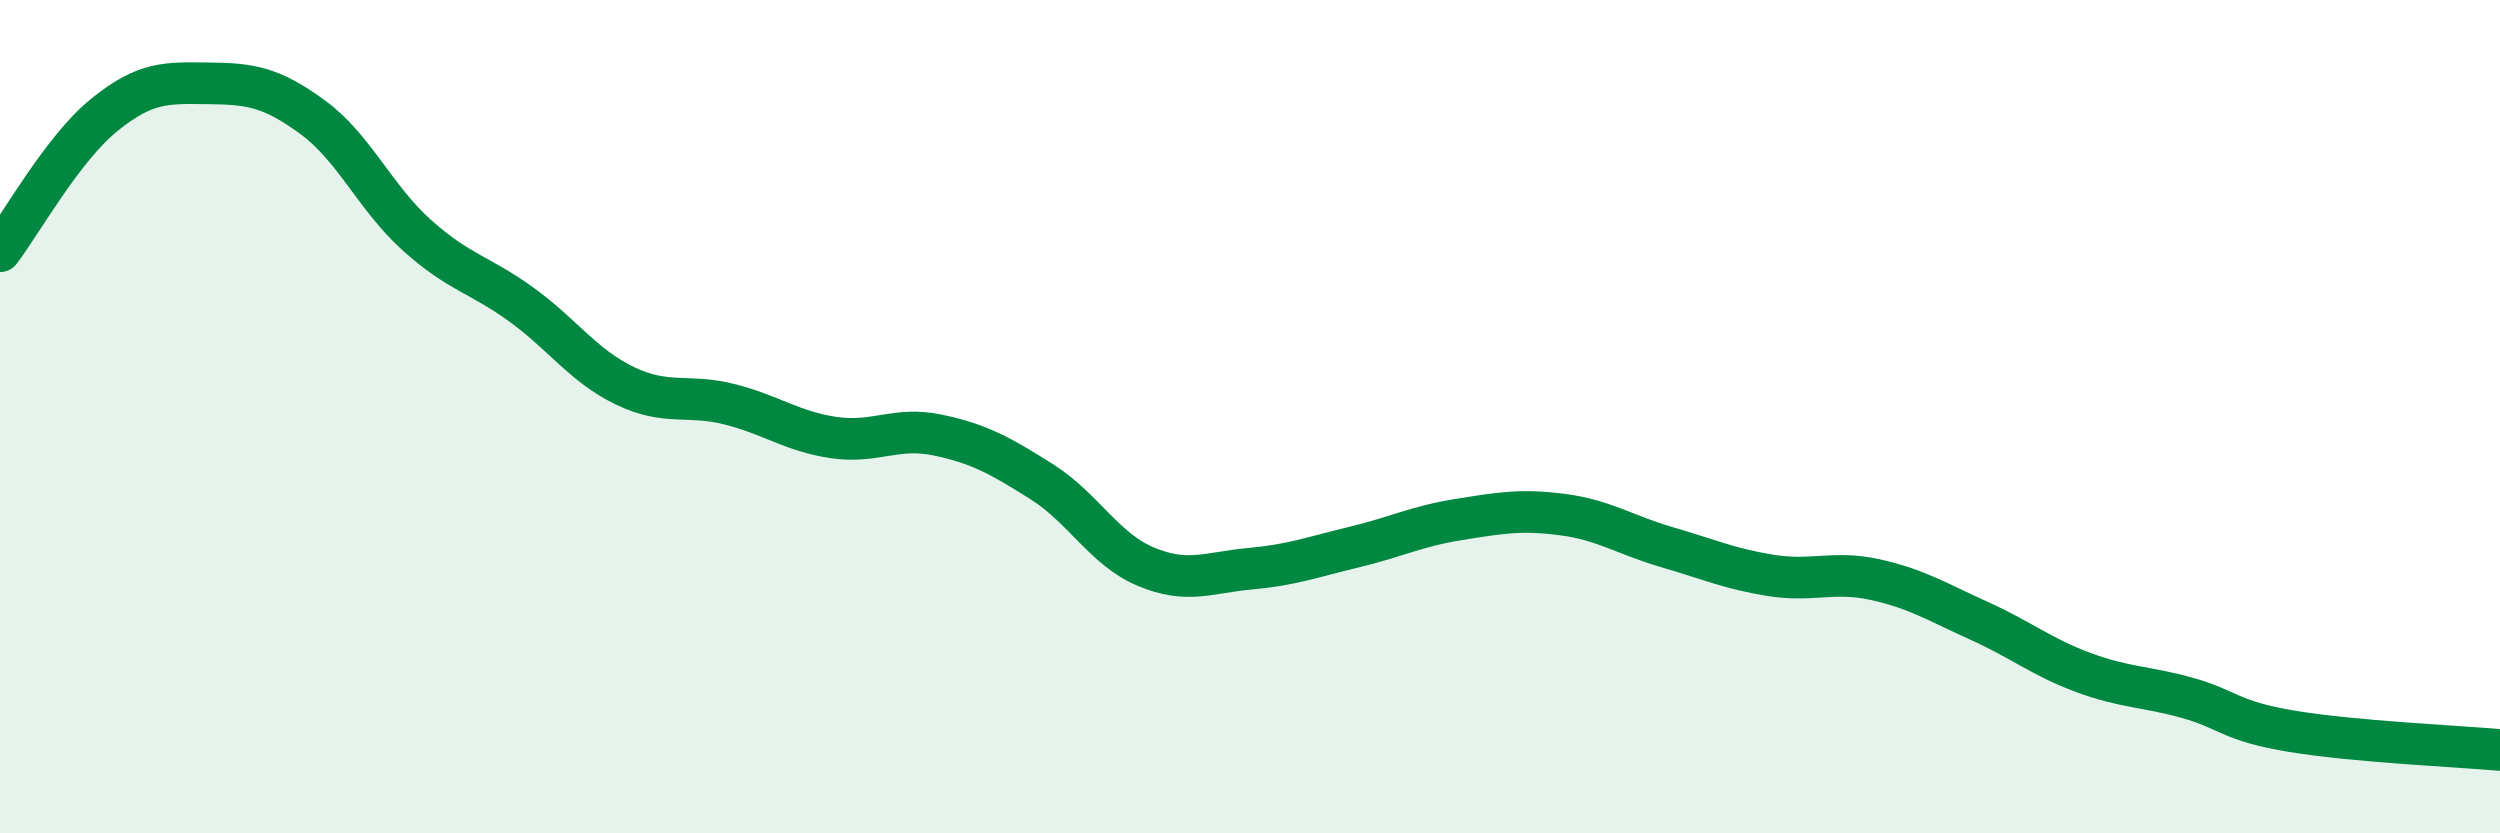
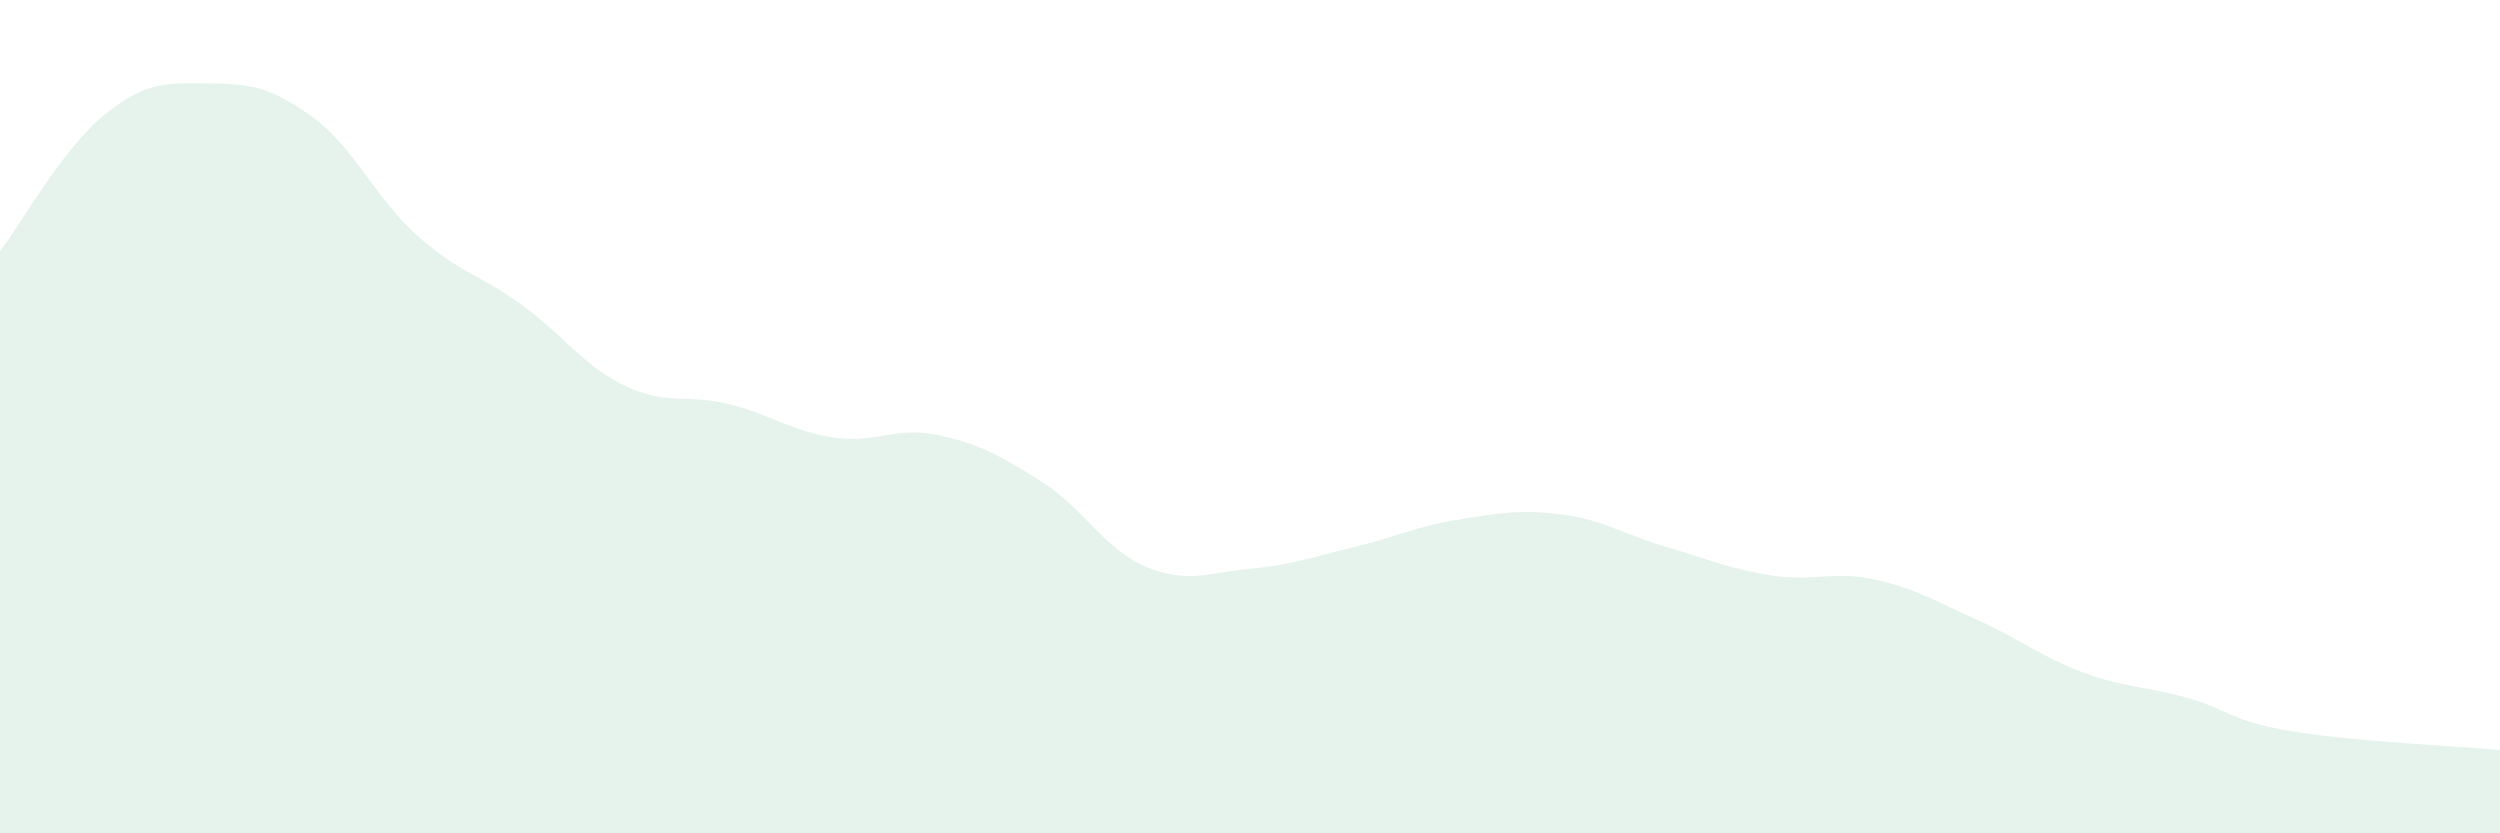
<svg xmlns="http://www.w3.org/2000/svg" width="60" height="20" viewBox="0 0 60 20">
  <path d="M 0,6.03 C 0.5,5.38 1.5,3.57 2.5,2.76 C 3.5,1.95 4,1.99 5,2 C 6,2.01 6.5,2.08 7.5,2.81 C 8.5,3.54 9,4.74 10,5.64 C 11,6.54 11.5,6.58 12.5,7.3 C 13.5,8.02 14,8.78 15,9.26 C 16,9.74 16.5,9.45 17.5,9.7 C 18.5,9.95 19,10.35 20,10.5 C 21,10.65 21.5,10.23 22.5,10.44 C 23.5,10.65 24,10.93 25,11.56 C 26,12.19 26.5,13.18 27.5,13.6 C 28.5,14.02 29,13.74 30,13.65 C 31,13.56 31.5,13.37 32.5,13.13 C 33.5,12.89 34,12.63 35,12.47 C 36,12.31 36.5,12.22 37.5,12.35 C 38.5,12.48 39,12.84 40,13.13 C 41,13.42 41.5,13.65 42.5,13.81 C 43.5,13.97 44,13.69 45,13.91 C 46,14.13 46.5,14.45 47.5,14.9 C 48.5,15.35 49,15.77 50,16.14 C 51,16.51 51.5,16.47 52.5,16.75 C 53.5,17.03 53.5,17.3 55,17.55 C 56.5,17.8 59,17.91 60,18L60 20L0 20Z" fill="#008740" opacity="0.1" stroke-linecap="round" stroke-linejoin="round" />
-   <path d="M 0,6.03 C 0.5,5.38 1.5,3.57 2.5,2.76 C 3.5,1.95 4,1.99 5,2 C 6,2.01 6.5,2.08 7.5,2.81 C 8.5,3.54 9,4.74 10,5.64 C 11,6.54 11.5,6.58 12.5,7.3 C 13.5,8.02 14,8.78 15,9.26 C 16,9.74 16.5,9.45 17.5,9.7 C 18.5,9.95 19,10.35 20,10.5 C 21,10.65 21.5,10.23 22.5,10.44 C 23.5,10.65 24,10.93 25,11.56 C 26,12.19 26.5,13.18 27.5,13.6 C 28.5,14.02 29,13.74 30,13.65 C 31,13.56 31.5,13.37 32.5,13.13 C 33.5,12.89 34,12.63 35,12.47 C 36,12.31 36.5,12.22 37.5,12.35 C 38.5,12.48 39,12.84 40,13.13 C 41,13.42 41.5,13.65 42.5,13.81 C 43.5,13.97 44,13.69 45,13.91 C 46,14.13 46.5,14.45 47.5,14.9 C 48.5,15.35 49,15.77 50,16.14 C 51,16.51 51.5,16.47 52.5,16.75 C 53.5,17.03 53.5,17.3 55,17.55 C 56.5,17.8 59,17.91 60,18" stroke="#008740" stroke-width="1" fill="none" stroke-linecap="round" stroke-linejoin="round" />
</svg>